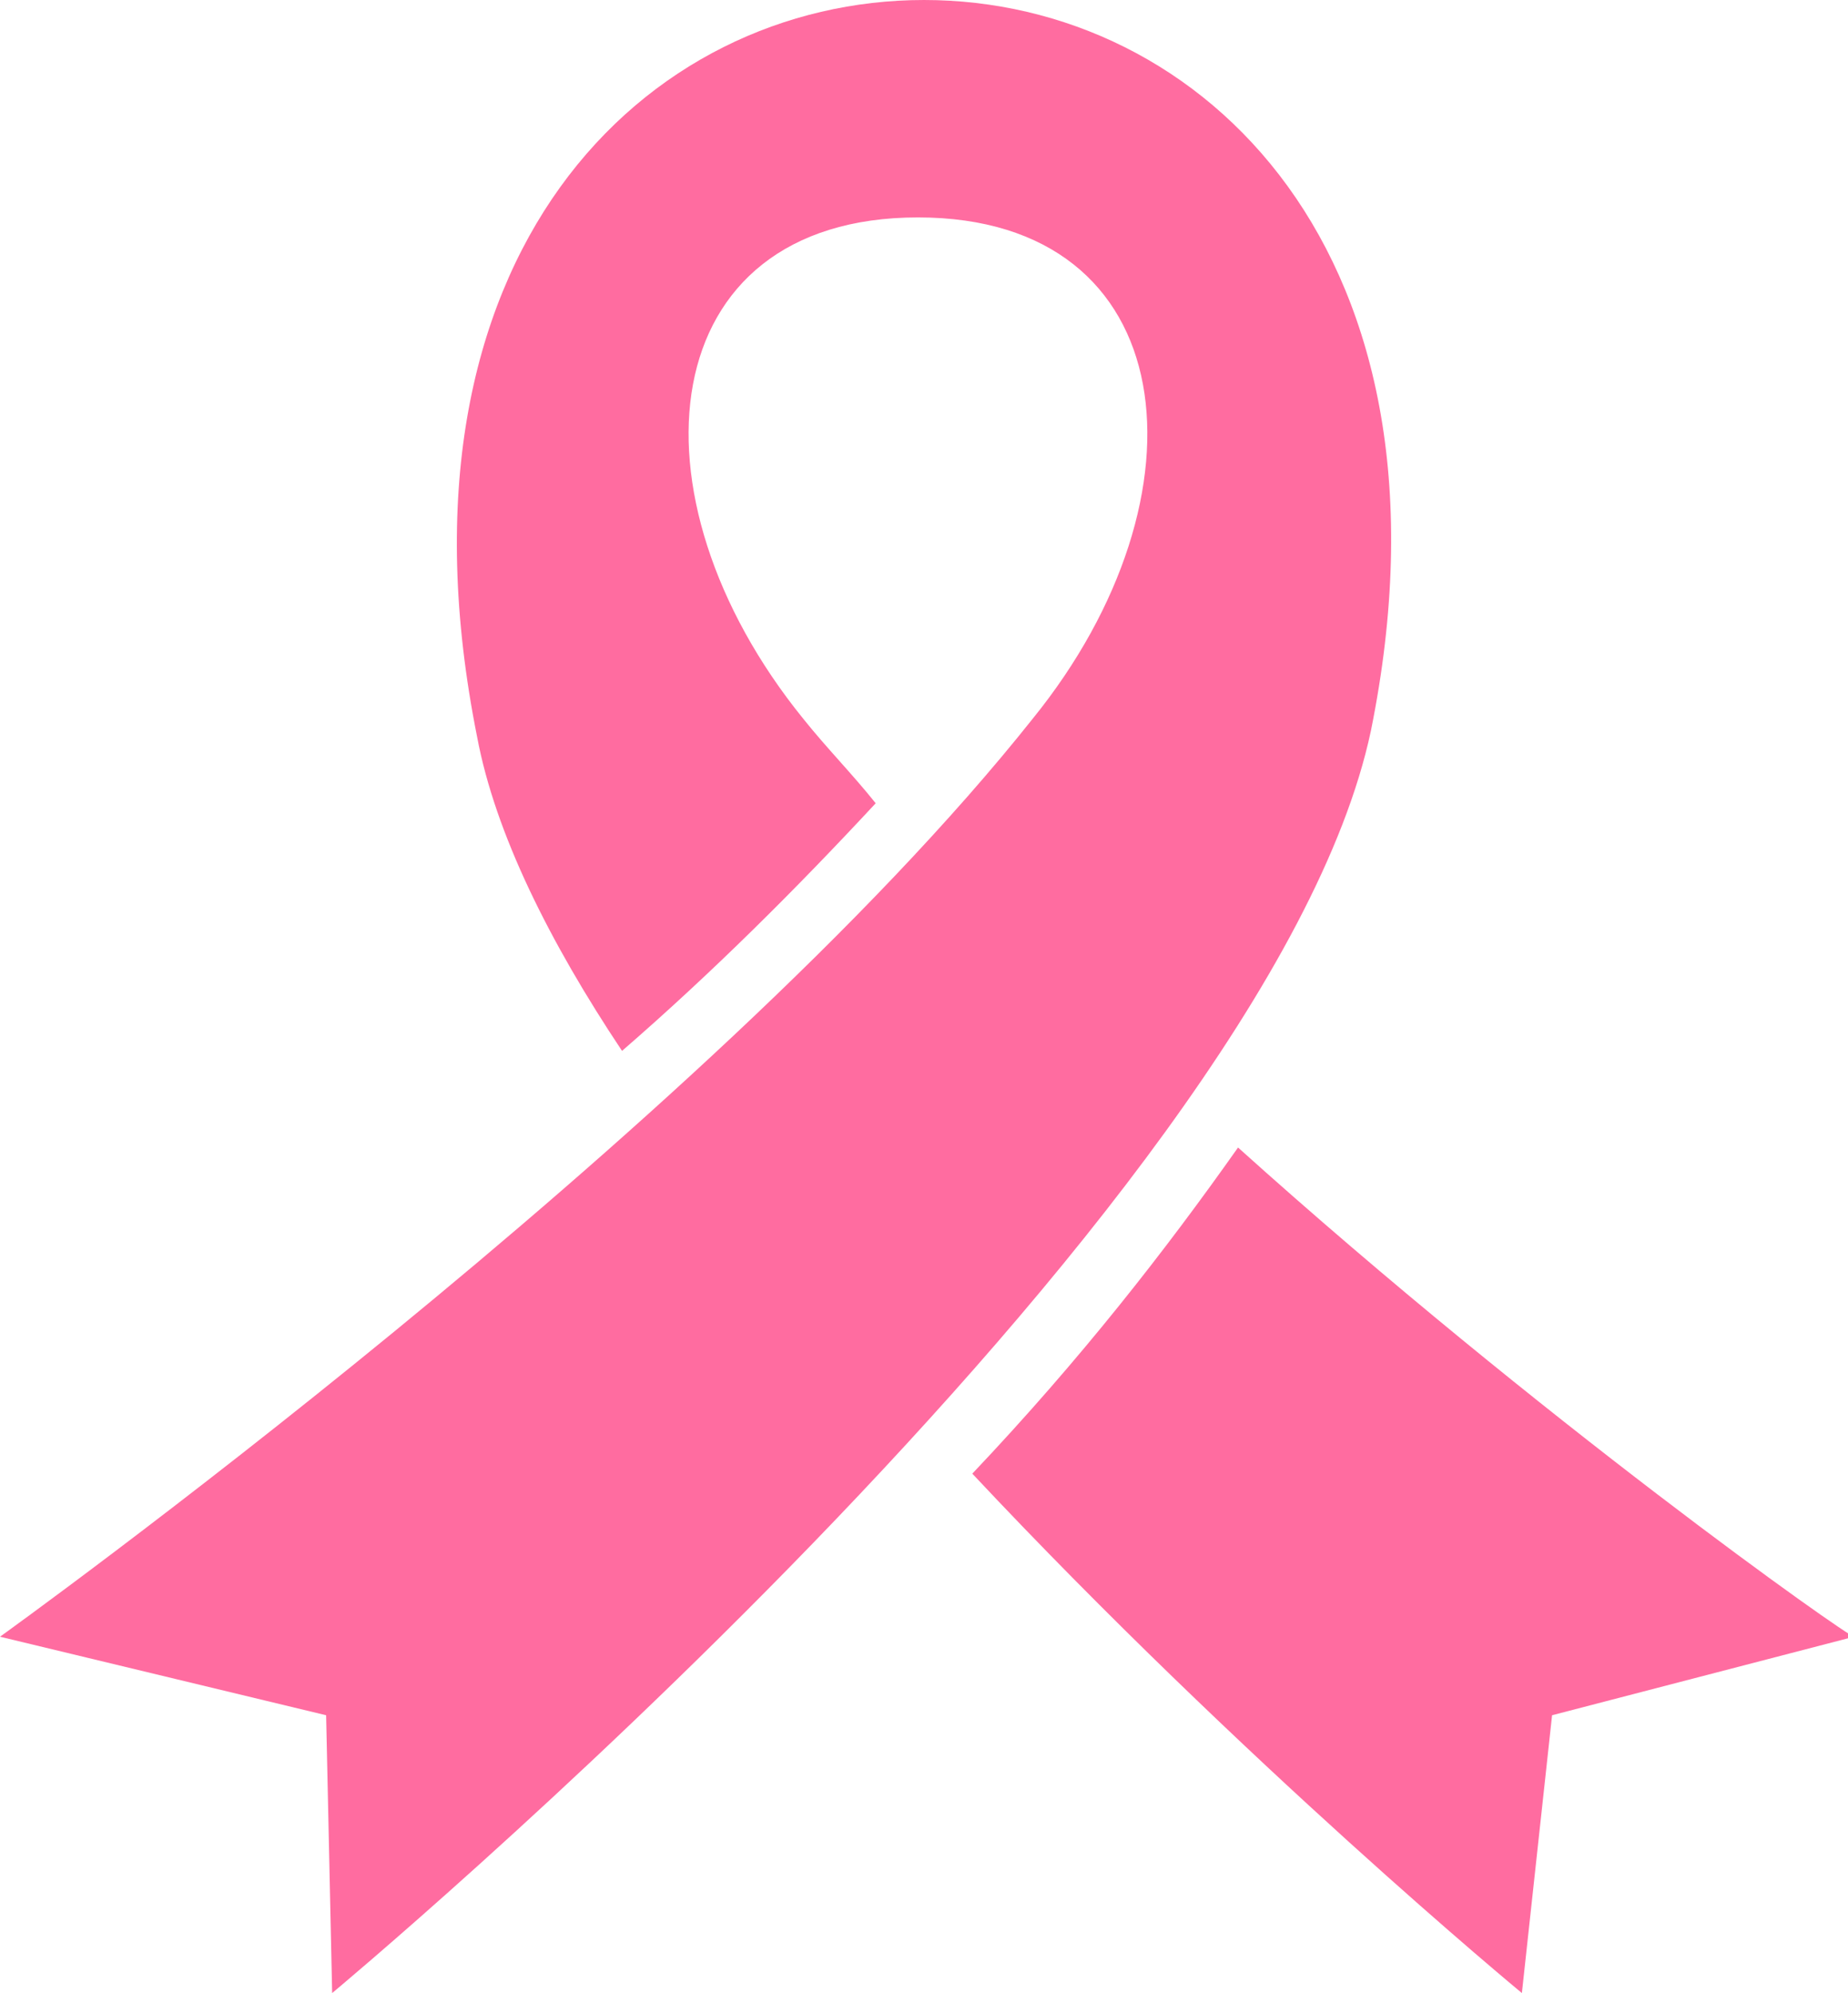
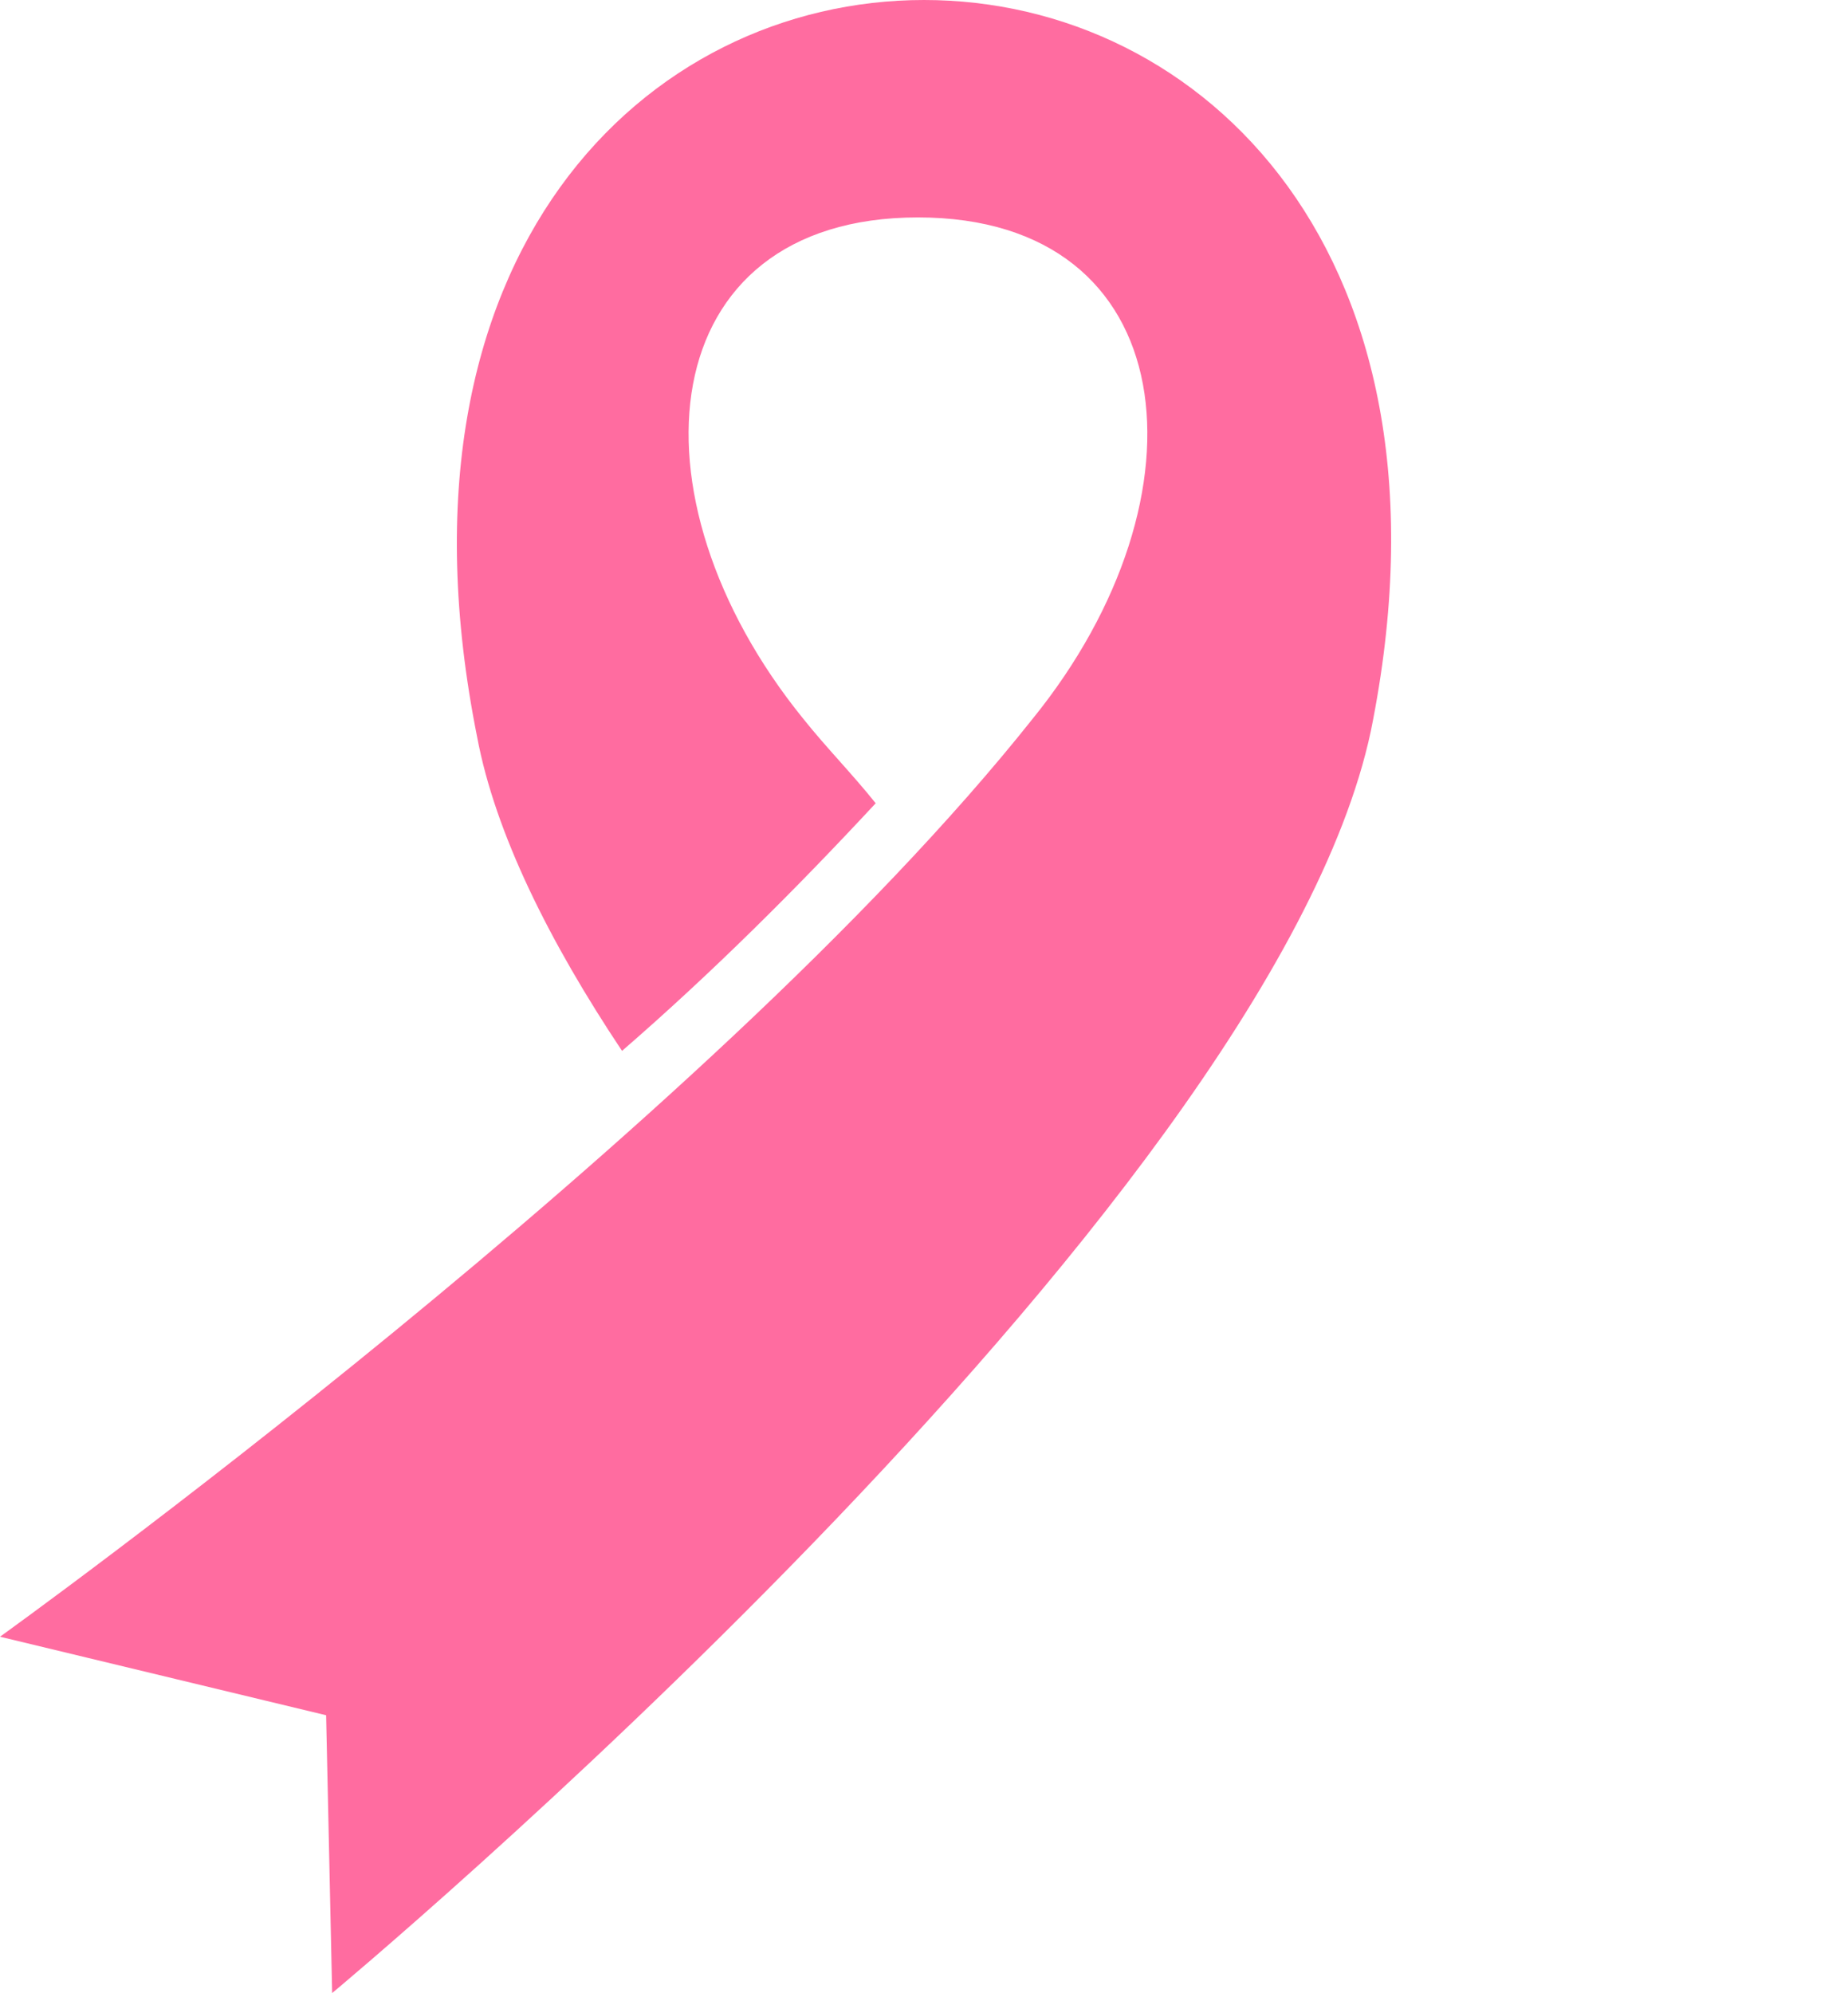
<svg xmlns="http://www.w3.org/2000/svg" version="1.1" id="_x32_" x="0px" y="0px" viewBox="0 0 30.6 33" style="enable-background:new 0 0 30.6 33;" xml:space="preserve">
  <style type="text/css">
	.st0{fill:#FF6CA0;}
</style>
  <g>
    <path class="st0" d="M15.3,0c-4.6,0-9,4.2-7.4,12.2c0.3,1.6,1.2,3.4,2.4,5.2c1.5-1.3,2.9-2.7,4.2-4.1c-0.4-0.5-0.8-0.9-1.2-1.4   c-3-3.7-2.5-8.3,1.9-8.3c4.4,0,4.9,4.6,1.9,8.3C11.7,18.7,0,27.1,0,27.1l5.4,1.3L5.5,33c0,0,15.5-12.9,17.2-20.9   C24.3,4.2,19.9,0,15.3,0z" />
-     <path class="st0" d="M20.5,19c-1.2,1.7-2.6,3.5-4.4,5.4c4.5,4.8,9.1,8.6,9.1,8.6l0.5-4.6l5-1.3C30.6,27.1,25.5,23.5,20.5,19z" />
  </g>
</svg>